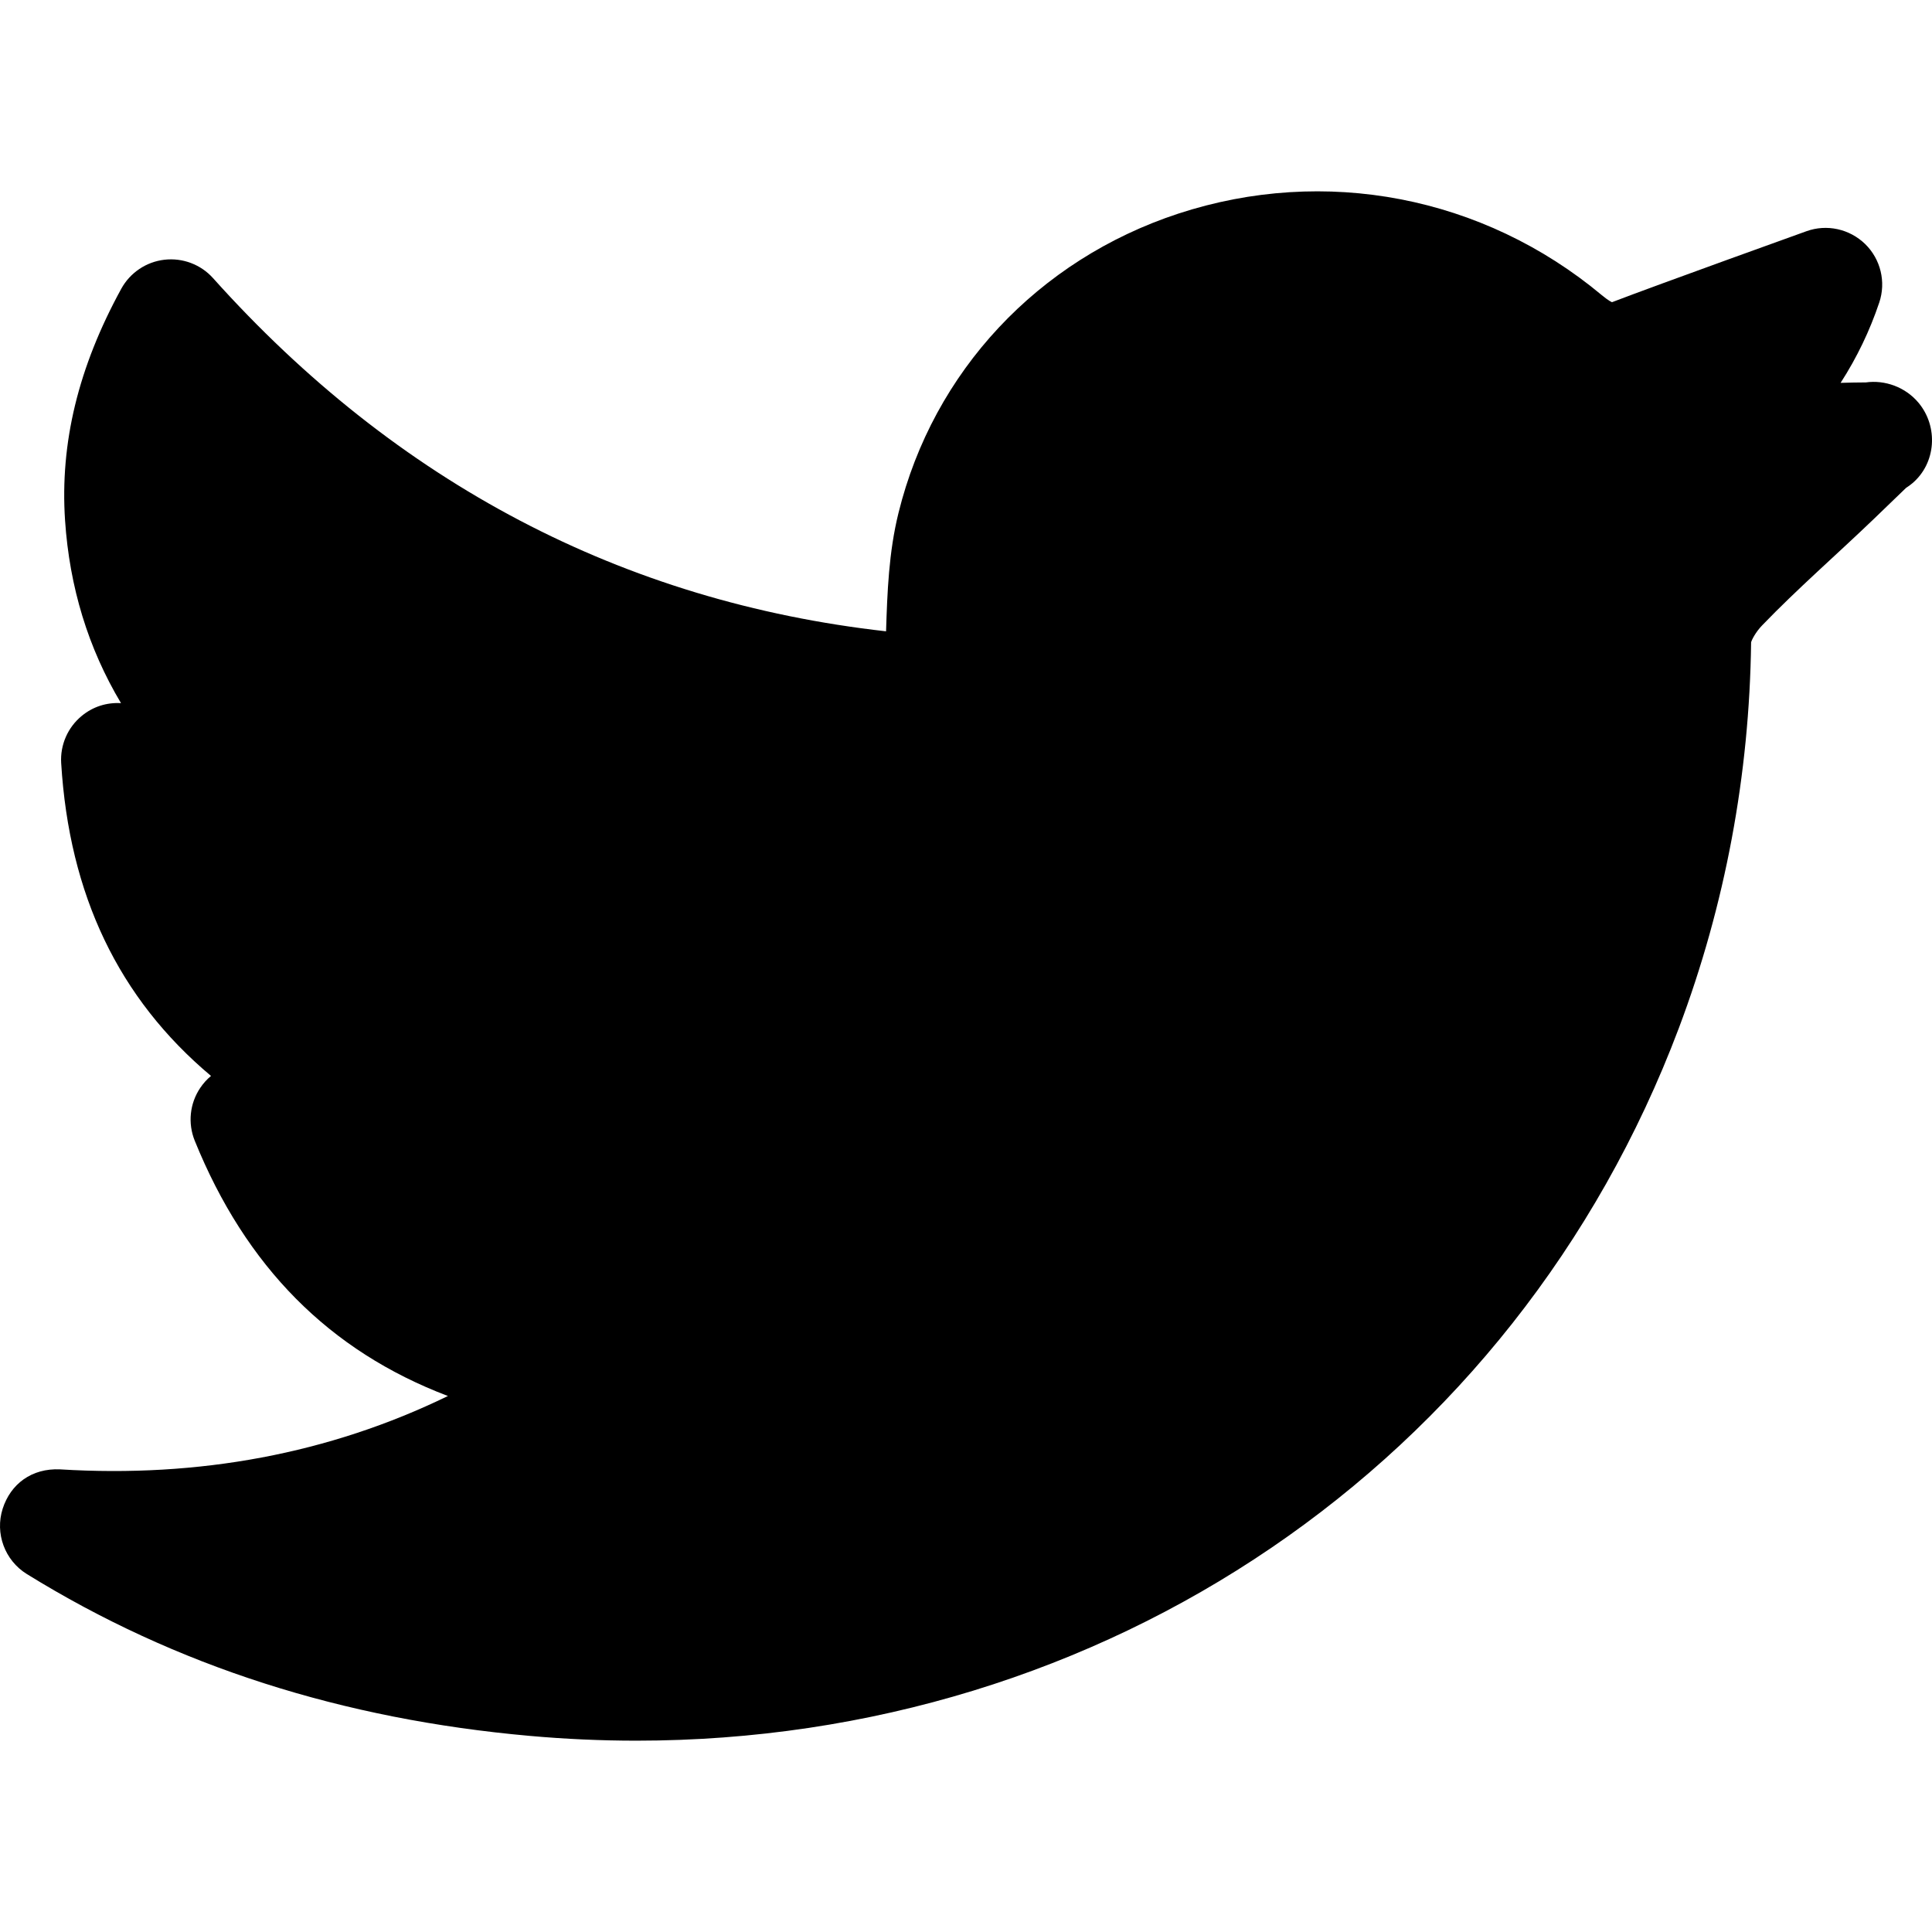
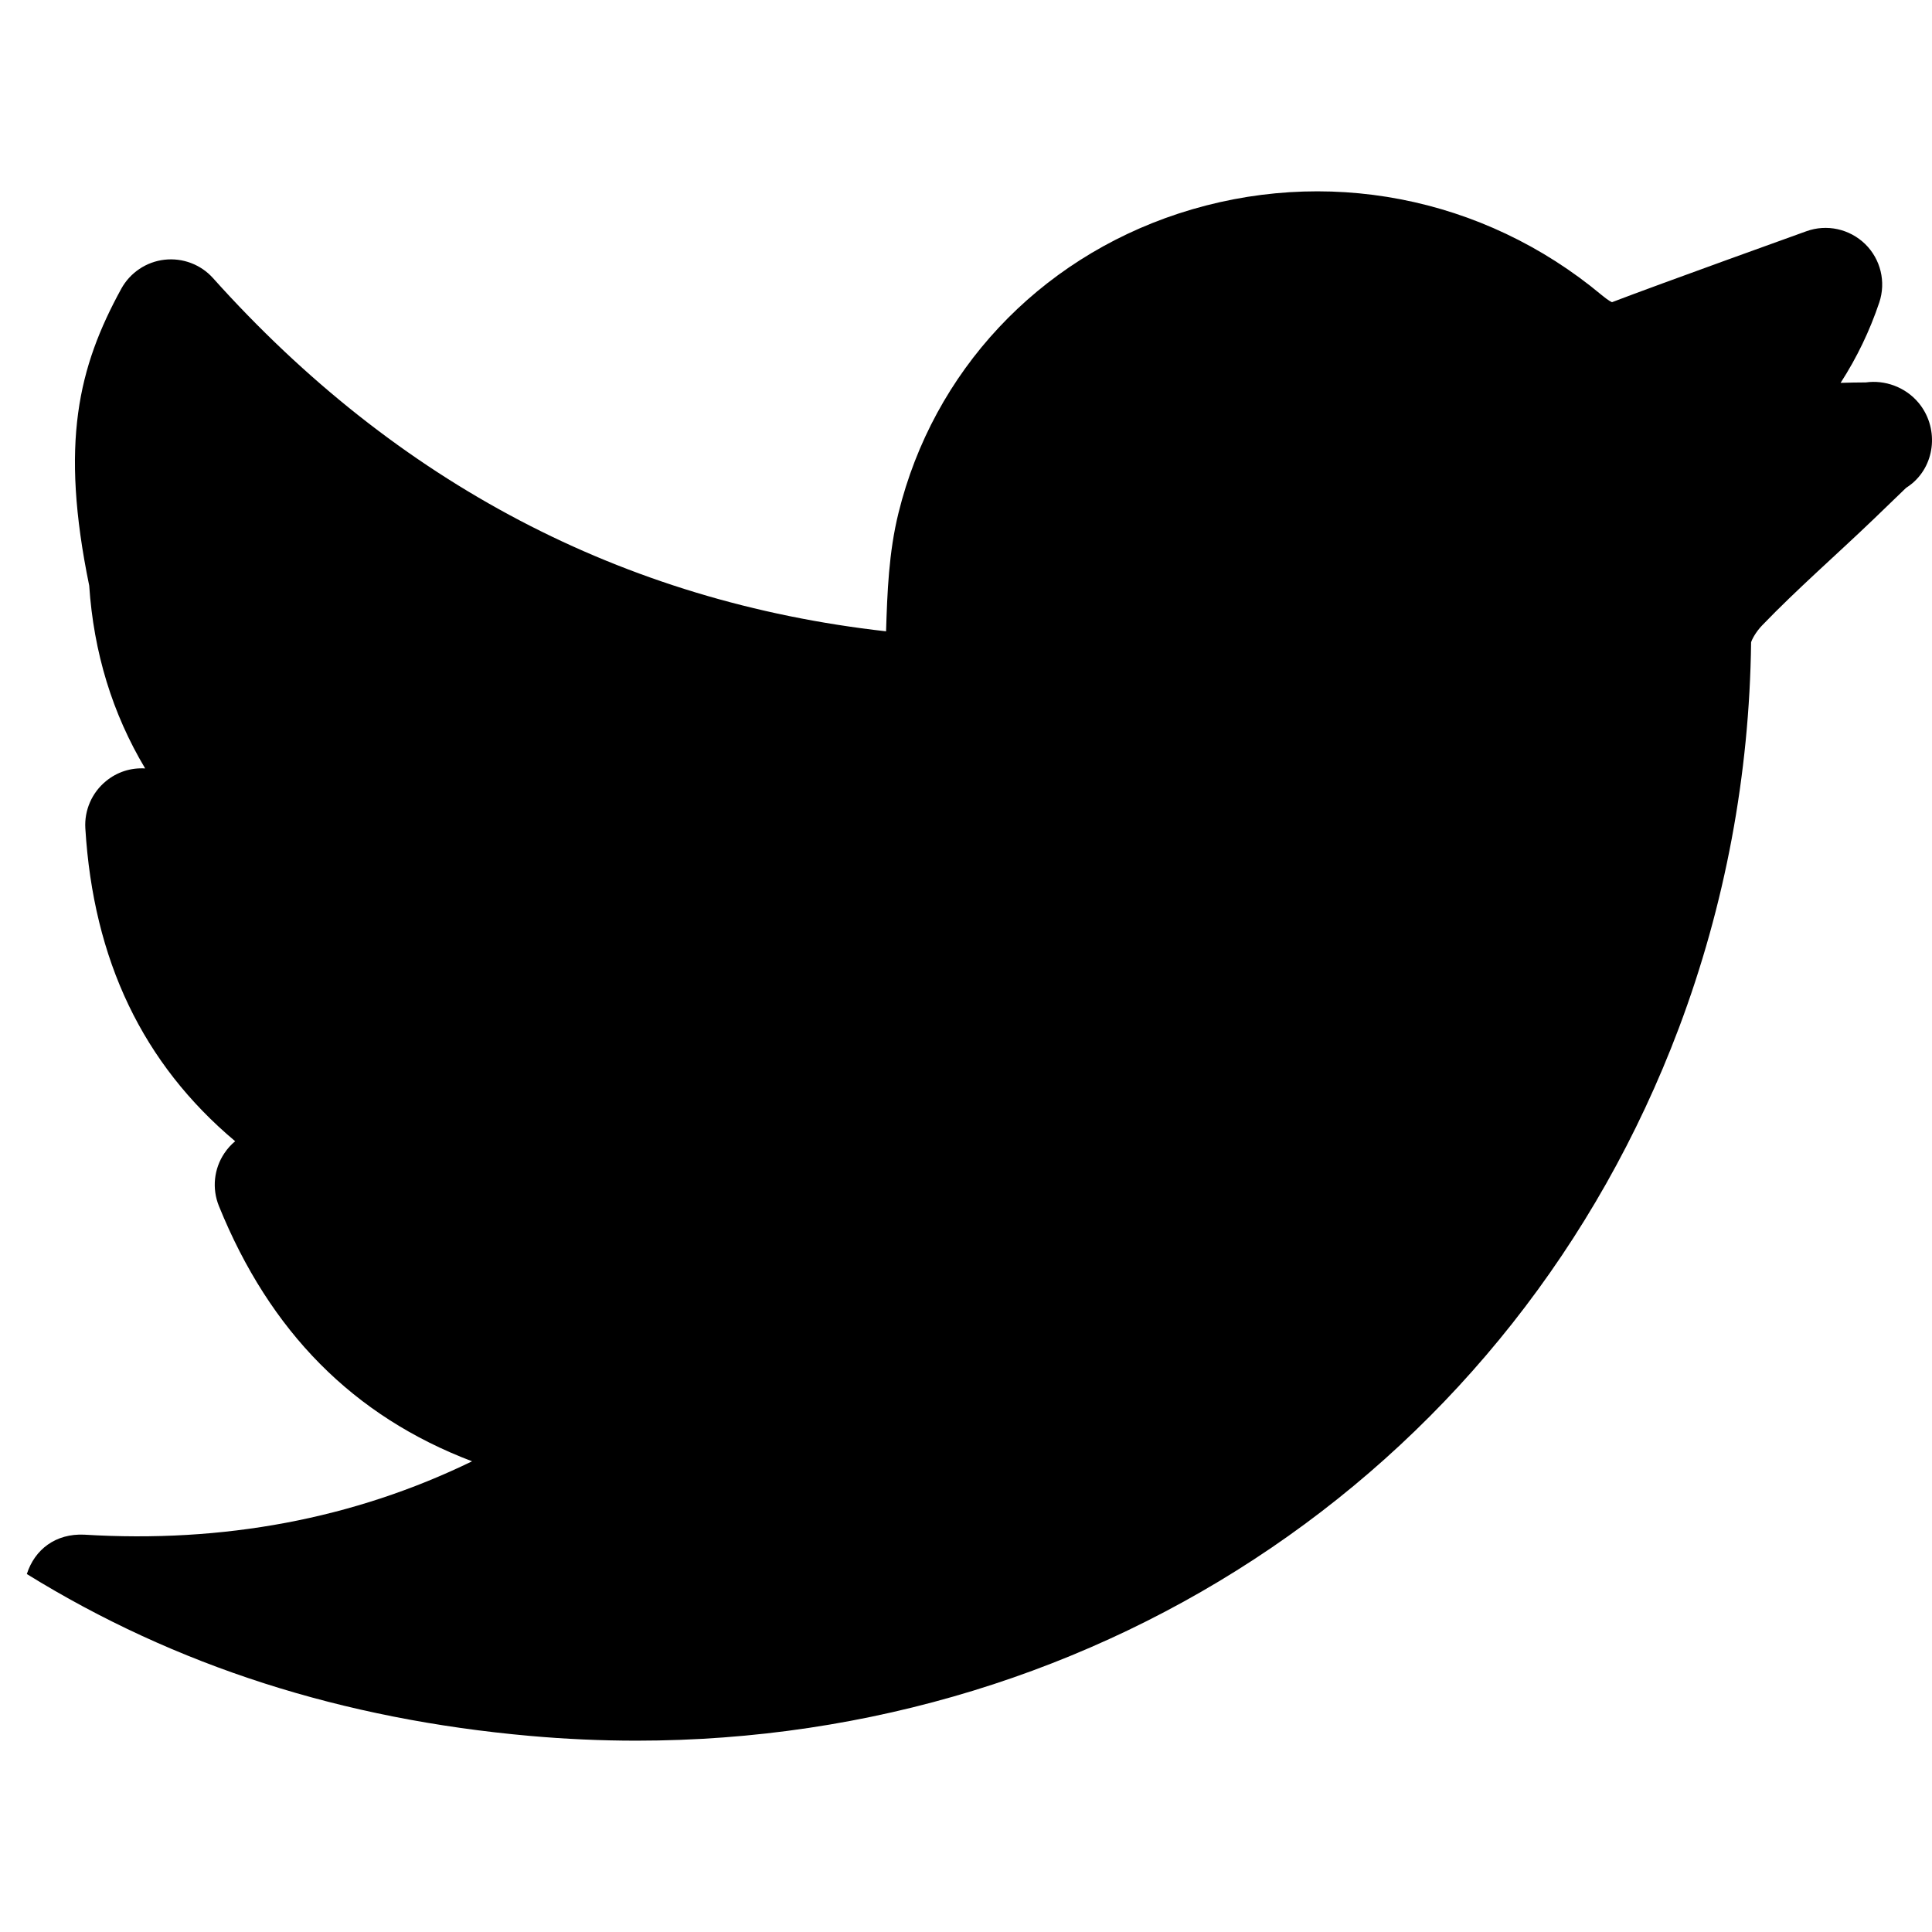
<svg xmlns="http://www.w3.org/2000/svg" version="1.1" id="Capa_1" x="0px" y="0px" viewBox="0 0 511.88 511.88" style="enable-background:new 0 0 511.88 511.88;" xml:space="preserve" width="512" height="512">
  <g>
-     <path d="M168.595,461.188c-9.36,0-18.809-0.425-28.315-1.274c-49.438-4.409-93.666-18.442-133.173-42.876   c-5.845-3.618-8.481-10.752-6.401-17.3c2.095-6.533,7.661-10.781,15.22-10.43c36.768,2.256,71.327-4.146,102.748-19.438   c-31.465-11.953-53.569-34.307-67.075-67.632c-1.875-4.629-1.333-9.888,1.465-14.019c0.806-1.201,1.758-2.256,2.842-3.149   c-24.507-20.581-37.573-48.003-39.697-82.896c-0.293-4.805,1.743-9.463,5.464-12.51c2.93-2.417,6.548-3.589,10.386-3.369   c-8.672-14.517-13.638-30.688-14.824-48.428C15.87,117.36,20.748,97.292,32.13,76.505c2.344-4.263,6.606-7.134,11.44-7.69   c4.819-0.557,9.639,1.26,12.876,4.878c48.691,54.302,108.604,85.737,178.315,93.574c0.322-10.283,0.703-20.903,3.296-31.377   c9.214-37.427,36.929-67.075,74.136-79.292c38.76-12.7,80.757-4.658,112.222,21.621c1.875,1.553,2.651,1.831,2.681,1.846   c12.744-4.878,51.489-18.794,51.489-18.794c5.42-1.963,11.44-0.63,15.586,3.384c4.116,4.028,5.566,10.049,3.735,15.498   c-2.52,7.5-5.903,14.546-10.239,21.284c1.86-0.073,4.75-0.103,6.684-0.117c5.024-0.703,10.459,1.201,13.96,5.391   c5.303,6.357,4.658,16.04-1.67,21.357c-0.527,0.439-1.069,0.835-1.626,1.187l-8.599,8.291c-9.639,9.258-20.277,18.516-29.535,28.14   c-1.729,1.787-2.769,3.853-2.93,4.497c-0.425,35.068-6.885,69.653-19.131,102.173C401.285,387.902,292.433,461.188,168.595,461.188   z M430.787,267.067h0.293H430.787z" />
+     <path d="M168.595,461.188c-9.36,0-18.809-0.425-28.315-1.274c-49.438-4.409-93.666-18.442-133.173-42.876   c2.095-6.533,7.661-10.781,15.22-10.43c36.768,2.256,71.327-4.146,102.748-19.438   c-31.465-11.953-53.569-34.307-67.075-67.632c-1.875-4.629-1.333-9.888,1.465-14.019c0.806-1.201,1.758-2.256,2.842-3.149   c-24.507-20.581-37.573-48.003-39.697-82.896c-0.293-4.805,1.743-9.463,5.464-12.51c2.93-2.417,6.548-3.589,10.386-3.369   c-8.672-14.517-13.638-30.688-14.824-48.428C15.87,117.36,20.748,97.292,32.13,76.505c2.344-4.263,6.606-7.134,11.44-7.69   c4.819-0.557,9.639,1.26,12.876,4.878c48.691,54.302,108.604,85.737,178.315,93.574c0.322-10.283,0.703-20.903,3.296-31.377   c9.214-37.427,36.929-67.075,74.136-79.292c38.76-12.7,80.757-4.658,112.222,21.621c1.875,1.553,2.651,1.831,2.681,1.846   c12.744-4.878,51.489-18.794,51.489-18.794c5.42-1.963,11.44-0.63,15.586,3.384c4.116,4.028,5.566,10.049,3.735,15.498   c-2.52,7.5-5.903,14.546-10.239,21.284c1.86-0.073,4.75-0.103,6.684-0.117c5.024-0.703,10.459,1.201,13.96,5.391   c5.303,6.357,4.658,16.04-1.67,21.357c-0.527,0.439-1.069,0.835-1.626,1.187l-8.599,8.291c-9.639,9.258-20.277,18.516-29.535,28.14   c-1.729,1.787-2.769,3.853-2.93,4.497c-0.425,35.068-6.885,69.653-19.131,102.173C401.285,387.902,292.433,461.188,168.595,461.188   z M430.787,267.067h0.293H430.787z" />
  </g>
</svg>